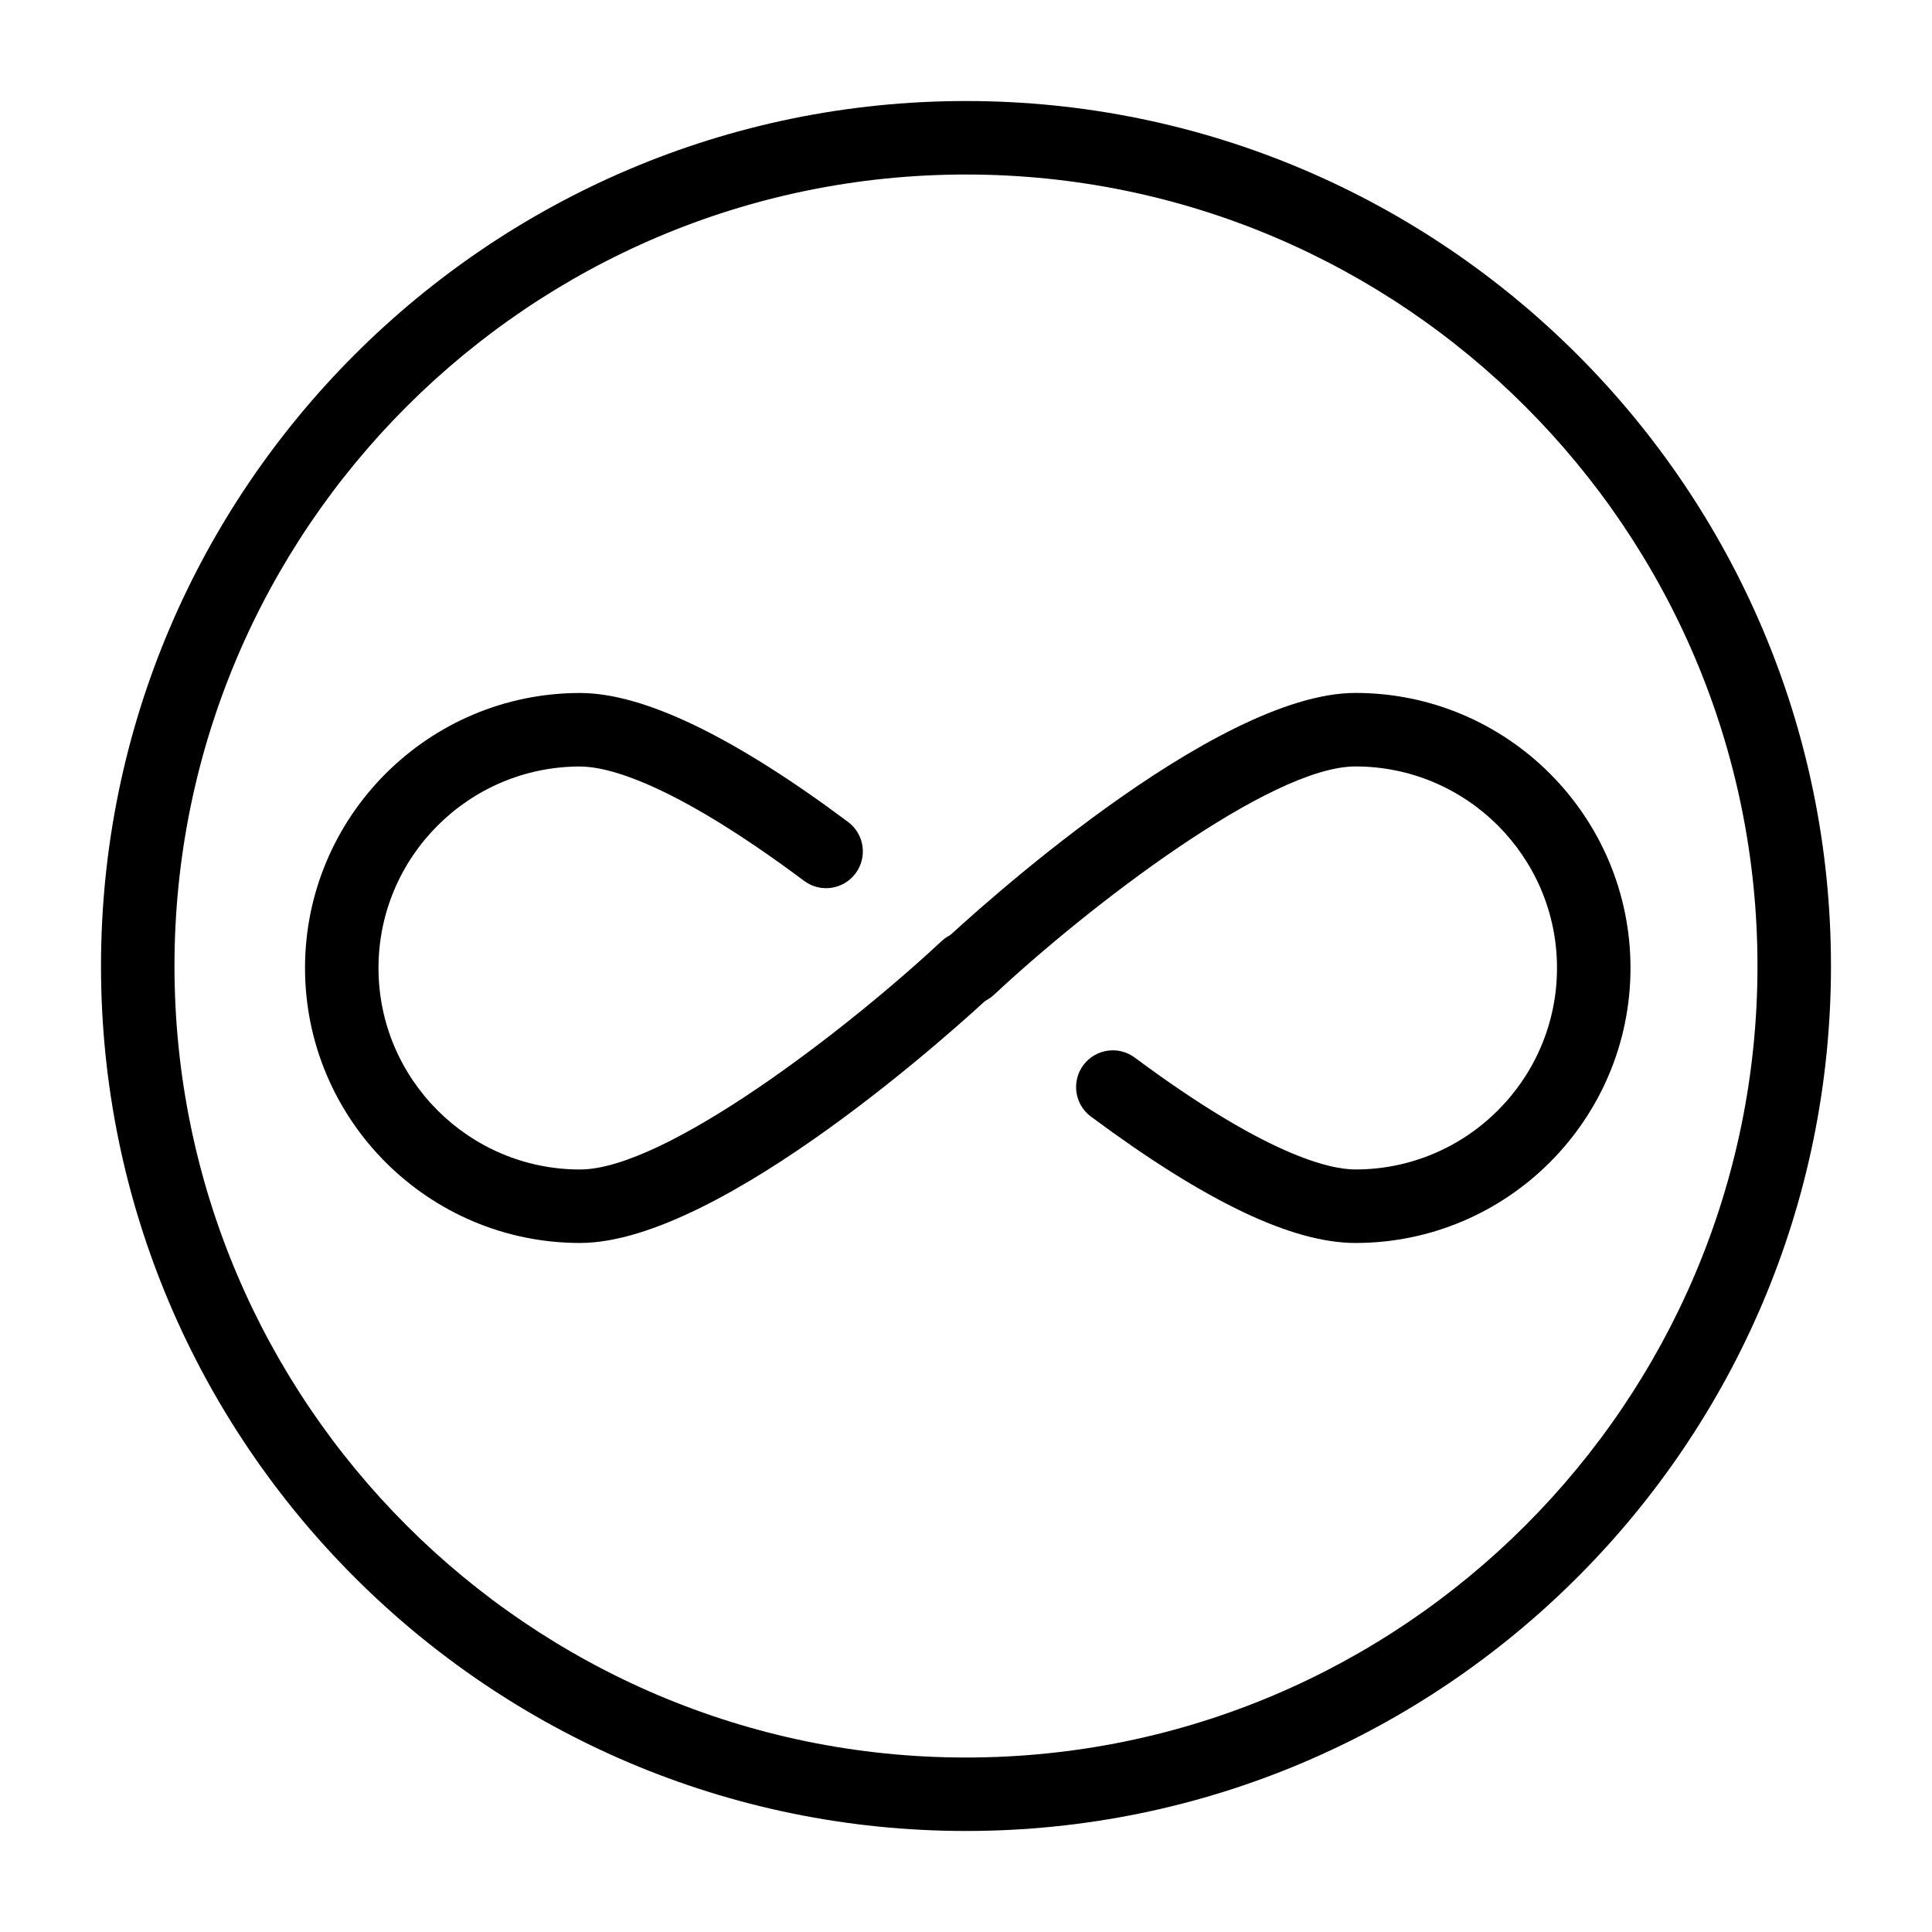
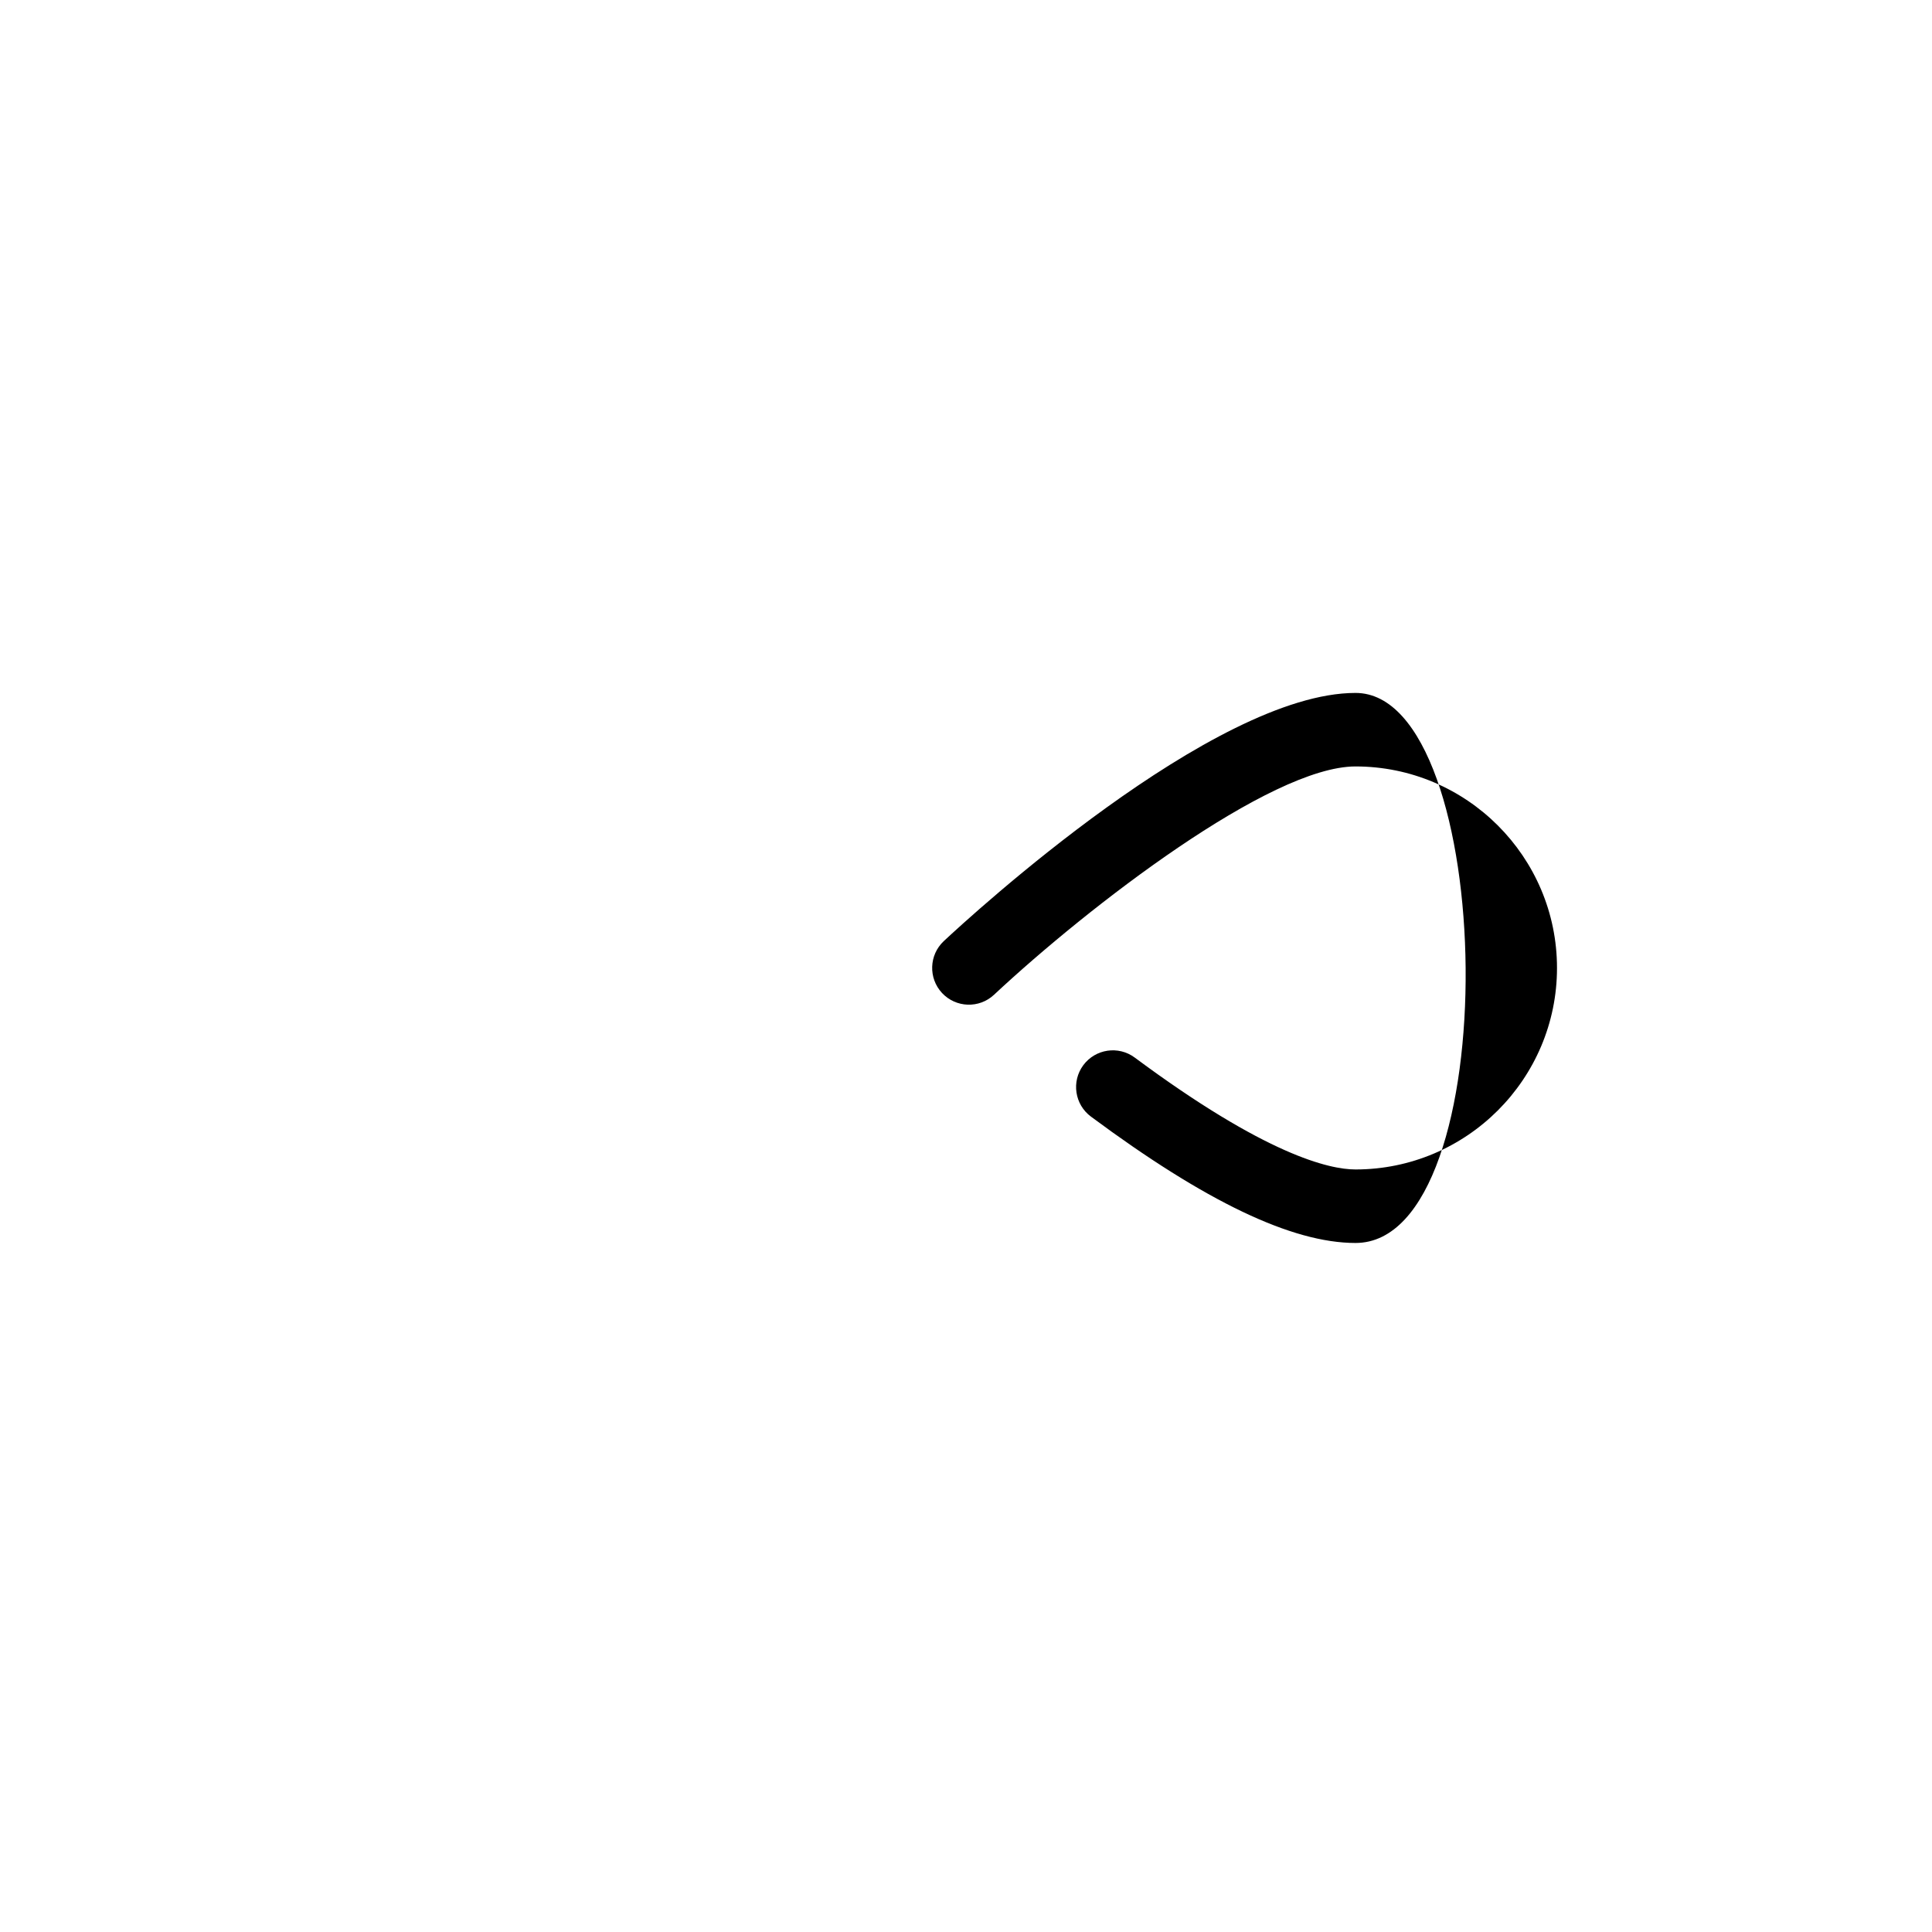
<svg xmlns="http://www.w3.org/2000/svg" version="1.1" x="0px" y="0px" viewBox="0 0 100 100" enable-background="new 0 0 100 100" xml:space="preserve">
  <g>
-     <path d="M50,94.771C25.312,94.771,5.228,74.688,5.228,50C5.228,25.313,25.312,5.229,50,5.229c24.688,0,44.771,20.084,44.771,44.771   C94.771,74.688,74.688,94.771,50,94.771z M50,9.033C27.409,9.033,9.031,27.41,9.031,50S27.409,90.969,50,90.969   S90.967,72.59,90.967,50S72.59,9.033,50,9.033z" />
    <g>
-       <path d="M30.022,64.336c-7.849,0-14.234-6.386-14.234-14.233c0-7.85,6.386-14.234,14.234-14.234c3.276,0,7.944,2.246,13.875,6.676    c0.842,0.628,1.015,1.82,0.385,2.663c-0.628,0.842-1.82,1.016-2.662,0.385c-6.896-5.149-10.227-5.919-11.599-5.919    c-5.751,0-10.43,4.68-10.43,10.431c0,5.75,4.679,10.428,10.43,10.428c4.415,0,13.82-7.25,18.711-11.818    c0.769-0.717,1.973-0.676,2.689,0.093c0.718,0.768,0.677,1.969-0.092,2.688C49.924,52.807,37.373,64.336,30.022,64.336z" />
-       <path d="M70.16,64.336c-3.287,0-7.766-2.141-13.693-6.541c-0.844-0.626-1.02-1.818-0.395-2.662    c0.628-0.843,1.818-1.02,2.662-0.393c6.785,5.039,10.072,5.791,11.426,5.791c5.751,0,10.43-4.68,10.43-10.429    c0-5.751-4.679-10.431-10.43-10.431c-4.414,0-13.82,7.25-18.711,11.819c-0.768,0.718-1.971,0.676-2.689-0.092    c-0.716-0.769-0.675-1.971,0.092-2.688c1.407-1.314,13.96-12.844,21.309-12.844c7.851,0,14.233,6.385,14.233,14.234    S78.012,64.336,70.16,64.336z" />
+       <path d="M70.16,64.336c-3.287,0-7.766-2.141-13.693-6.541c-0.844-0.626-1.02-1.818-0.395-2.662    c0.628-0.843,1.818-1.02,2.662-0.393c6.785,5.039,10.072,5.791,11.426,5.791c5.751,0,10.43-4.68,10.43-10.429    c0-5.751-4.679-10.431-10.43-10.431c-4.414,0-13.82,7.25-18.711,11.819c-0.768,0.718-1.971,0.676-2.689-0.092    c-0.716-0.769-0.675-1.971,0.092-2.688c1.407-1.314,13.96-12.844,21.309-12.844S78.012,64.336,70.16,64.336z" />
    </g>
  </g>
</svg>